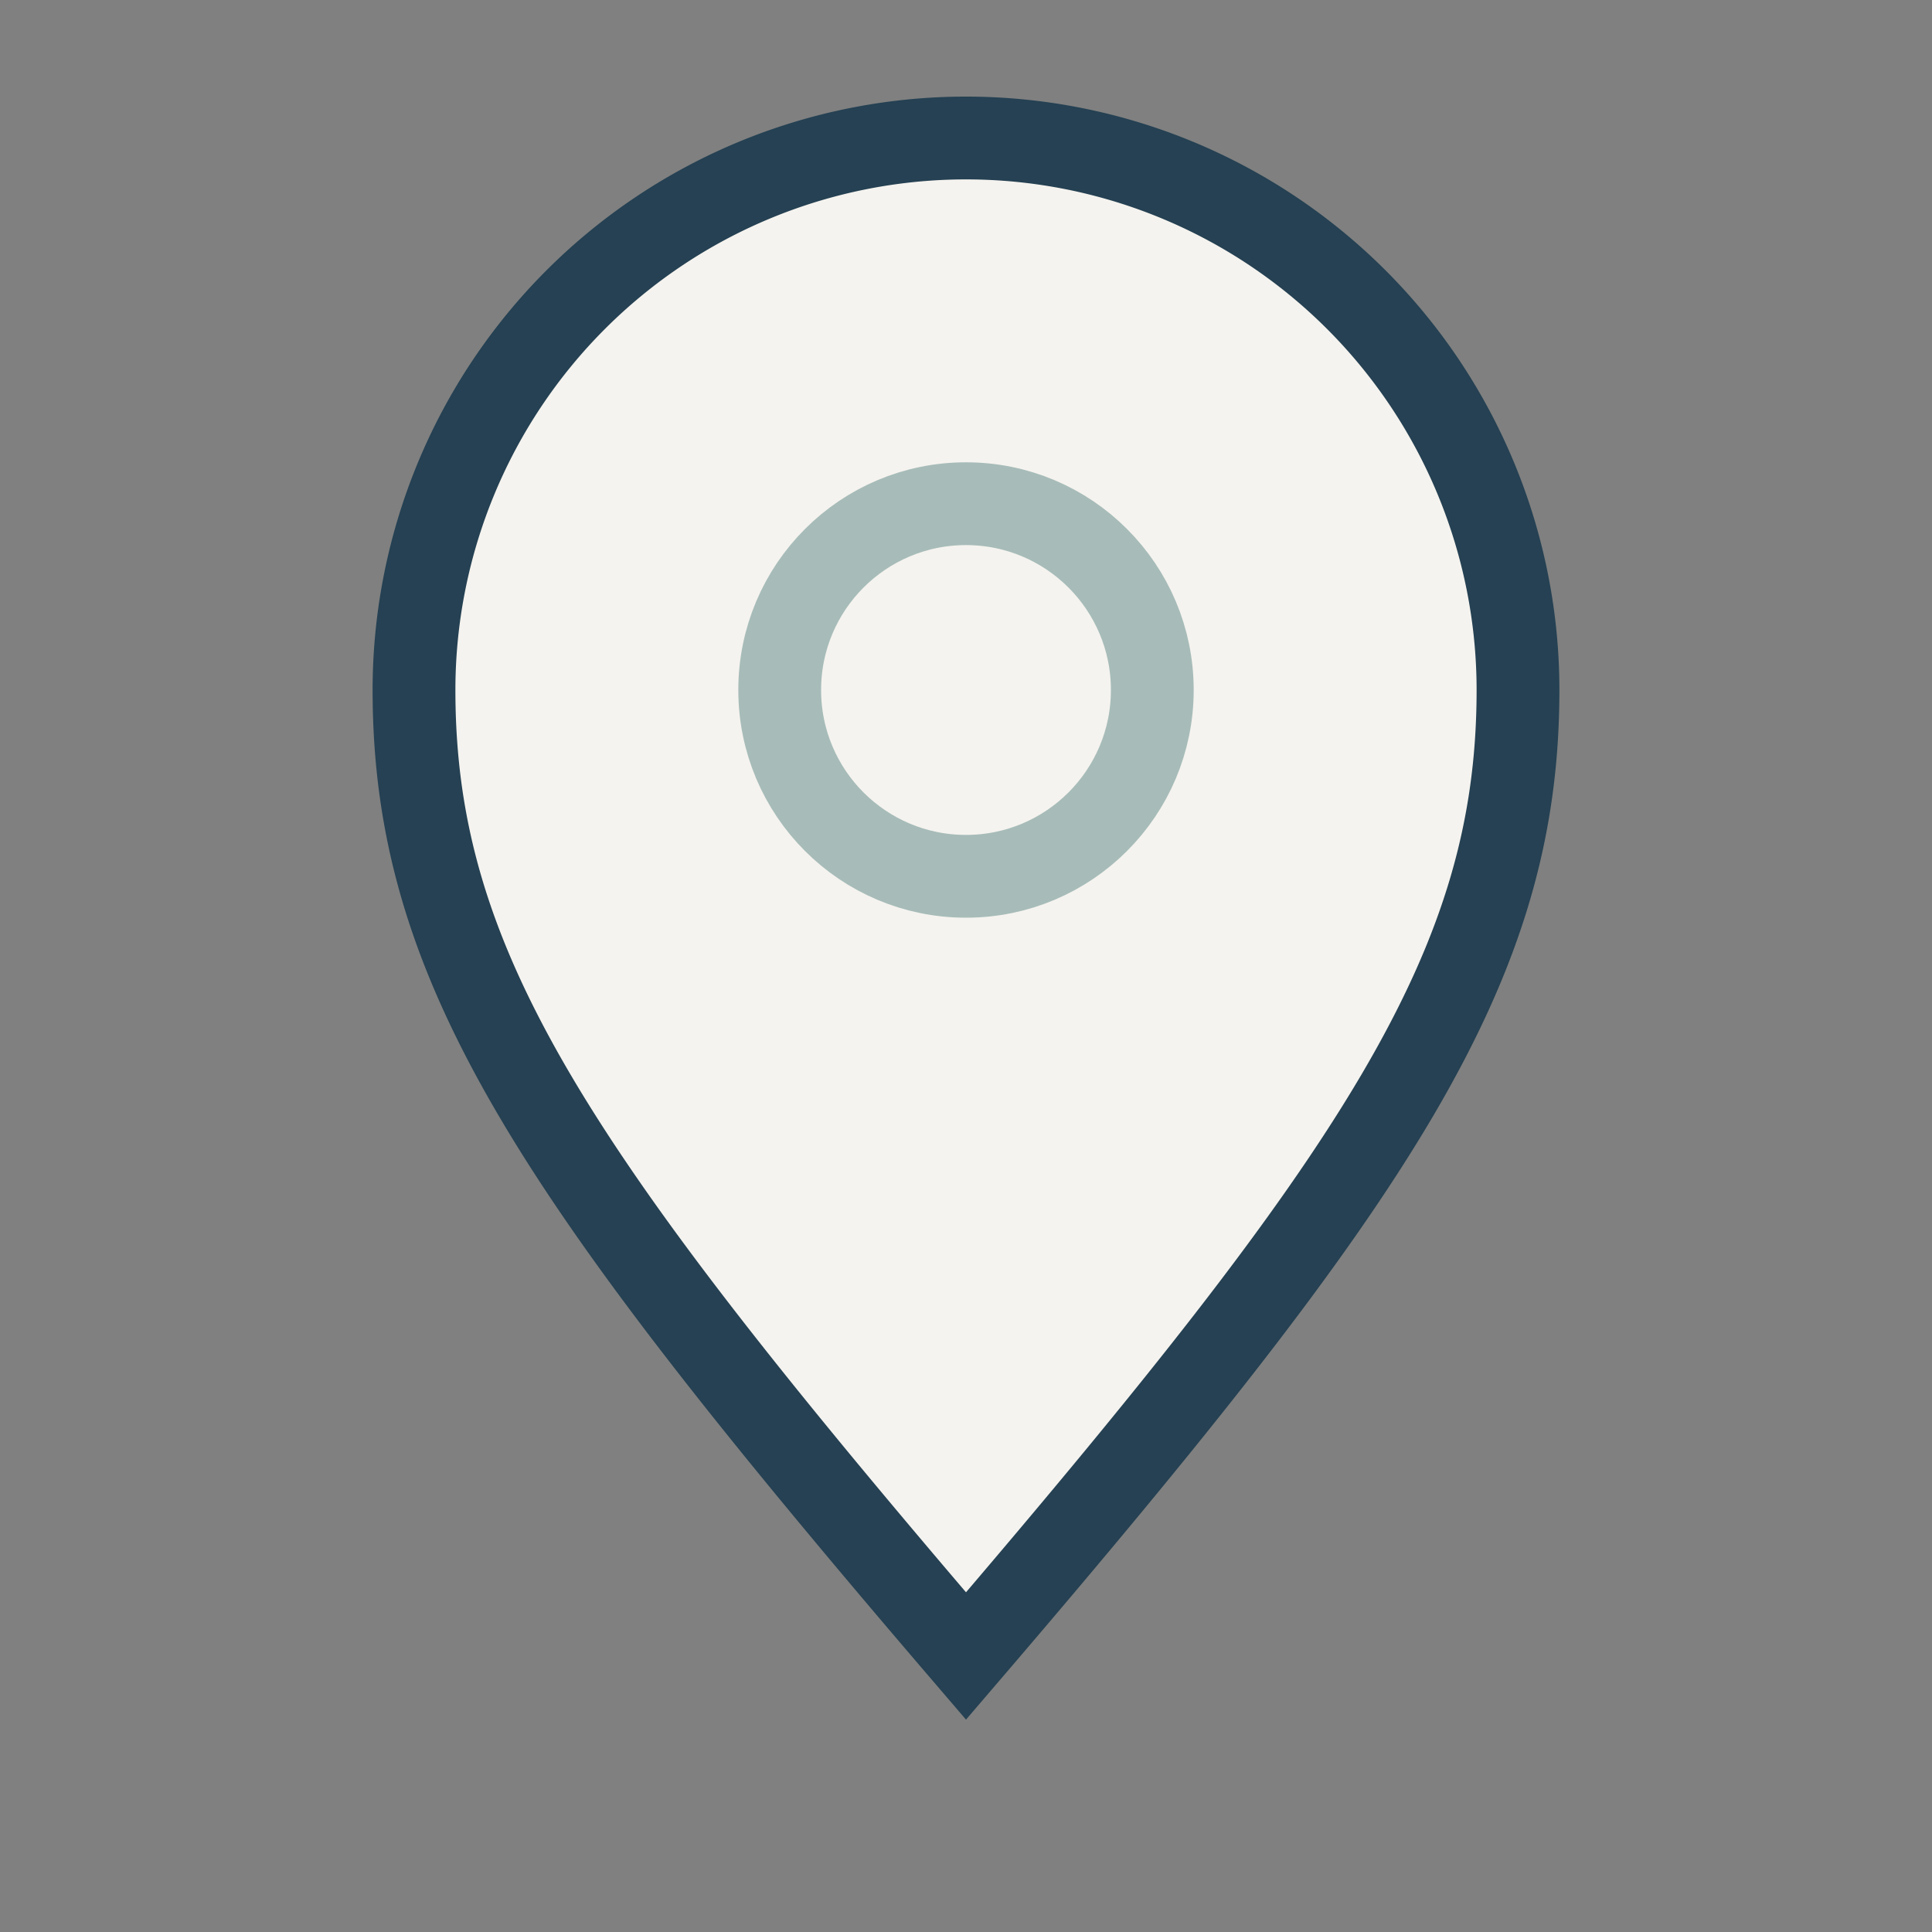
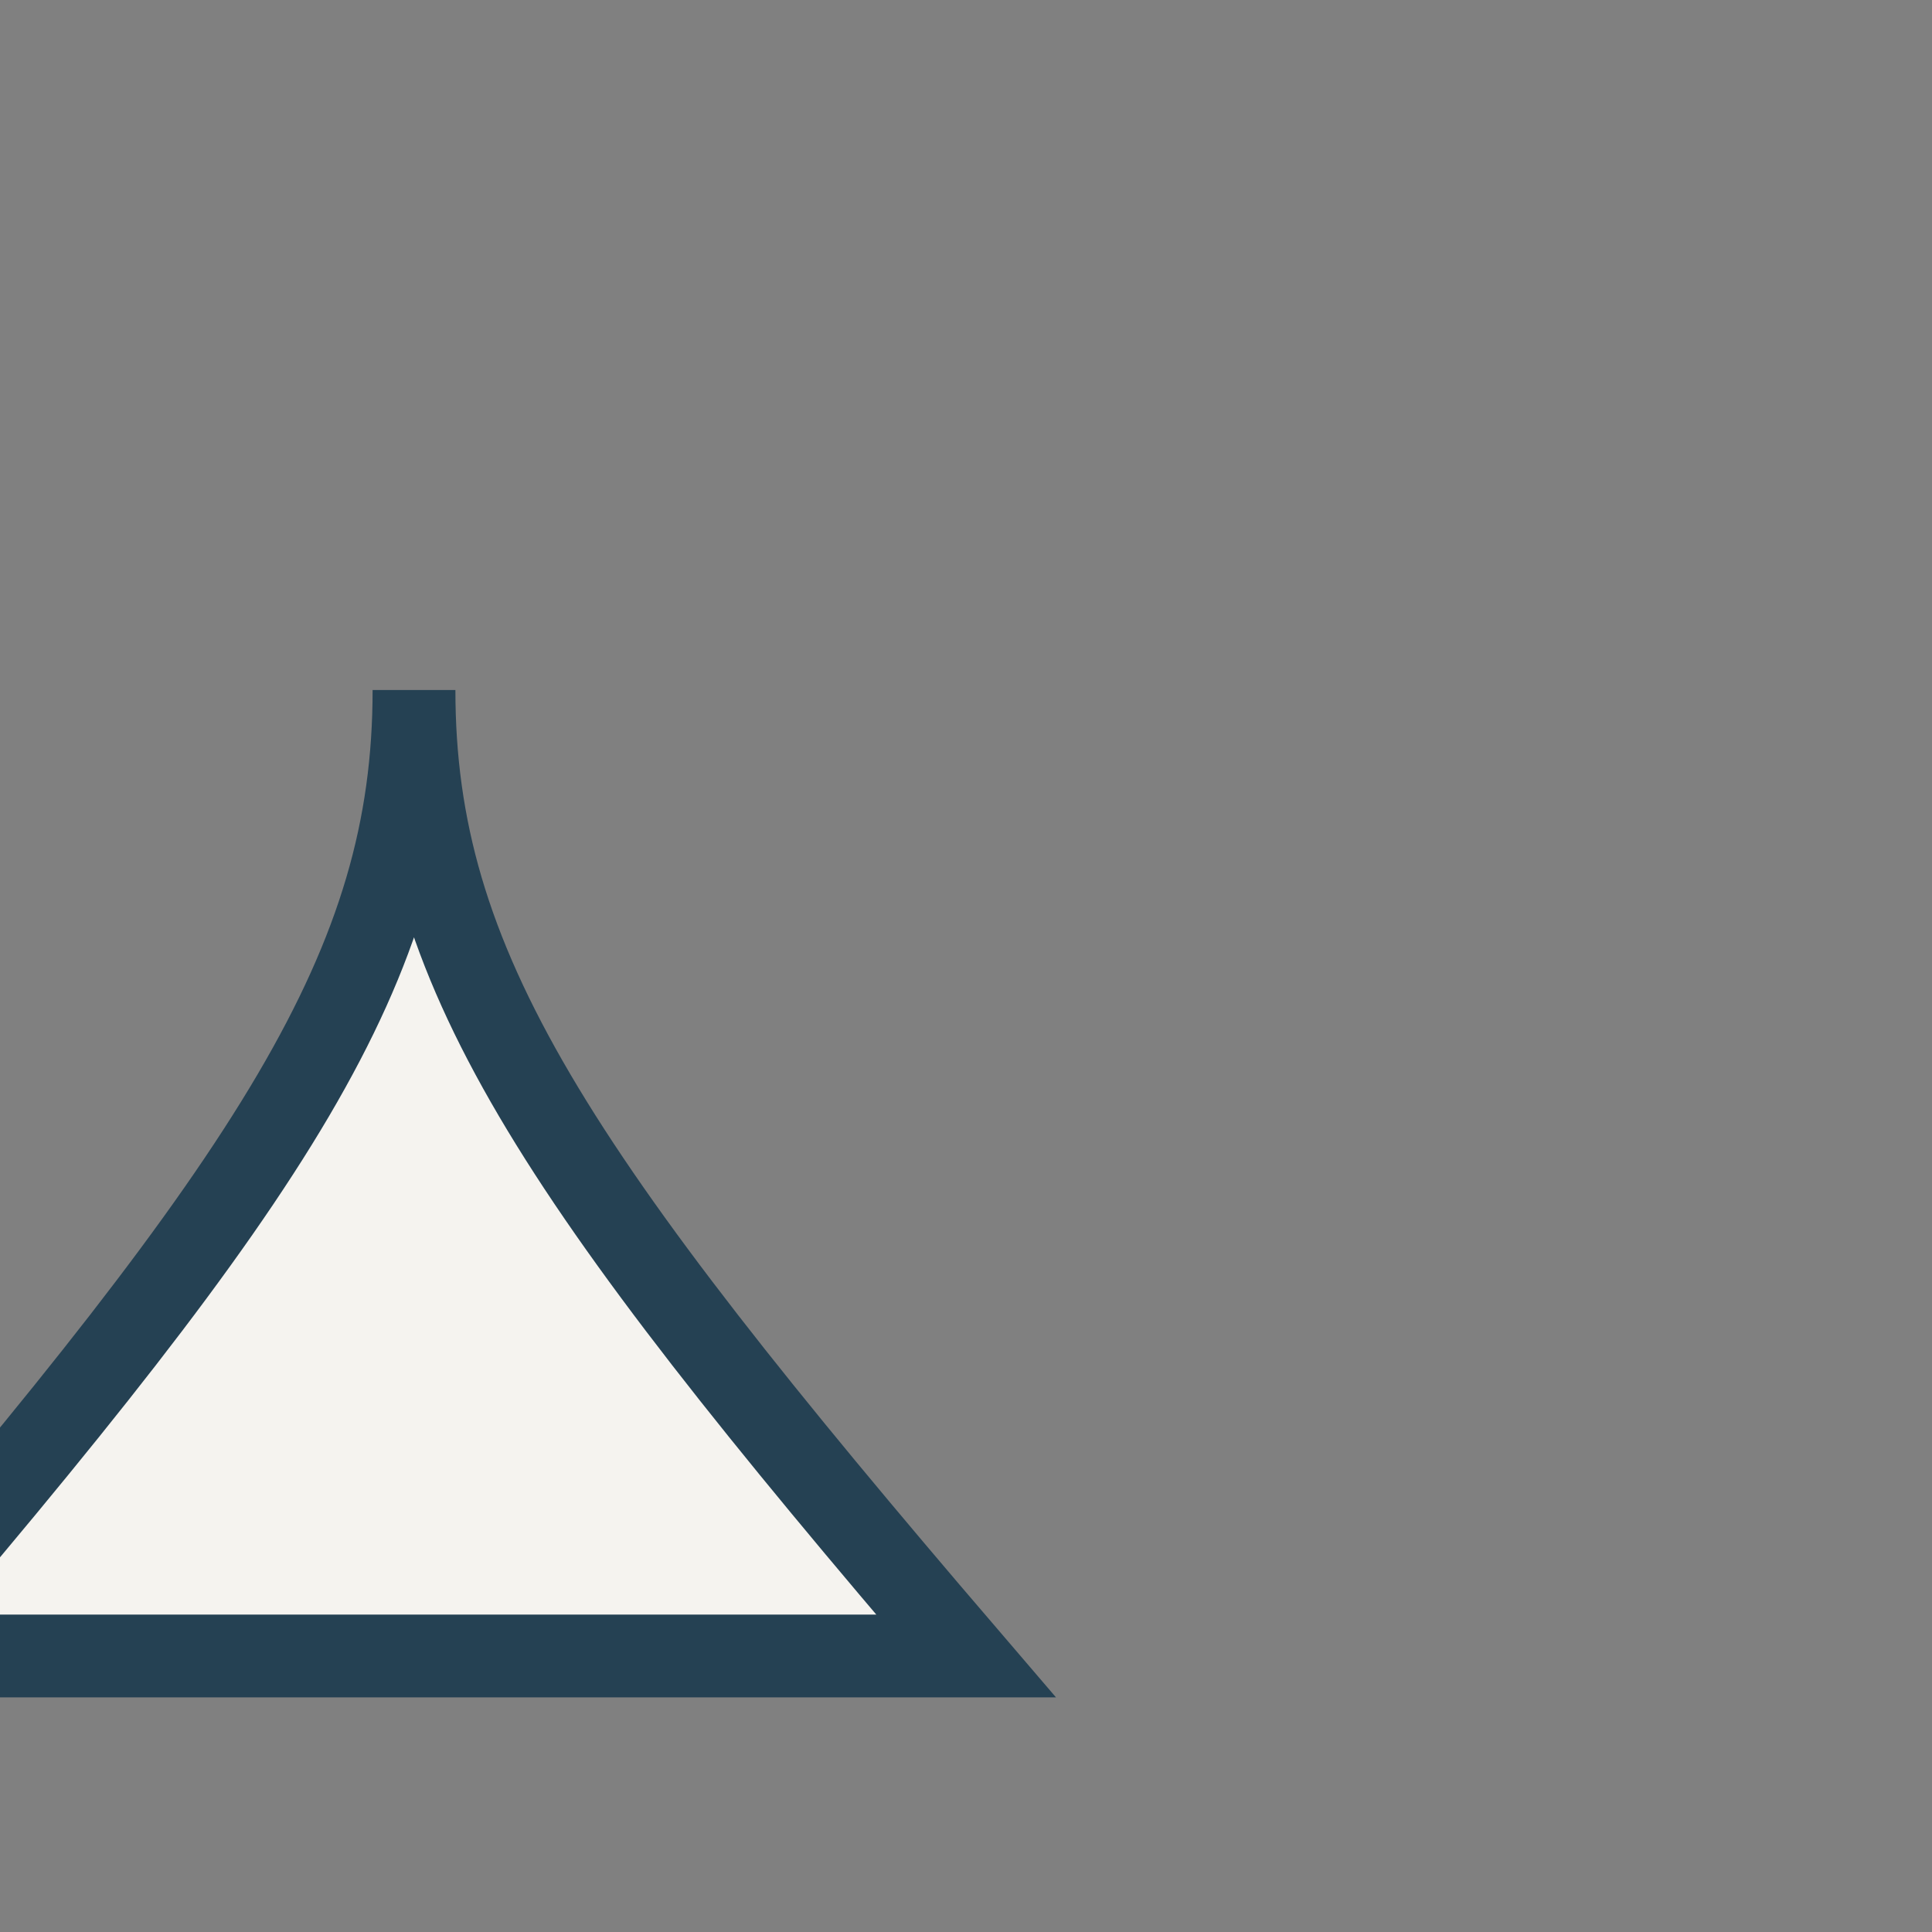
<svg xmlns="http://www.w3.org/2000/svg" width="28" height="28" viewBox="0 0 28 28">
  <rect x="0" y="0" width="28" height="28" fill="#808080" stroke="none" />
-   <path d="M14 24c-6-7-8-10-8-14a8 8 0 1 1 16 0c0 4-2 7-8 14z" fill="#F5F3EF" stroke="#254153" stroke-width="1.2" />
-   <circle cx="14" cy="10" r="2.7" fill="none" stroke="#A7BCB9" stroke-width="1.2" />
+   <path d="M14 24c-6-7-8-10-8-14c0 4-2 7-8 14z" fill="#F5F3EF" stroke="#254153" stroke-width="1.2" />
</svg>